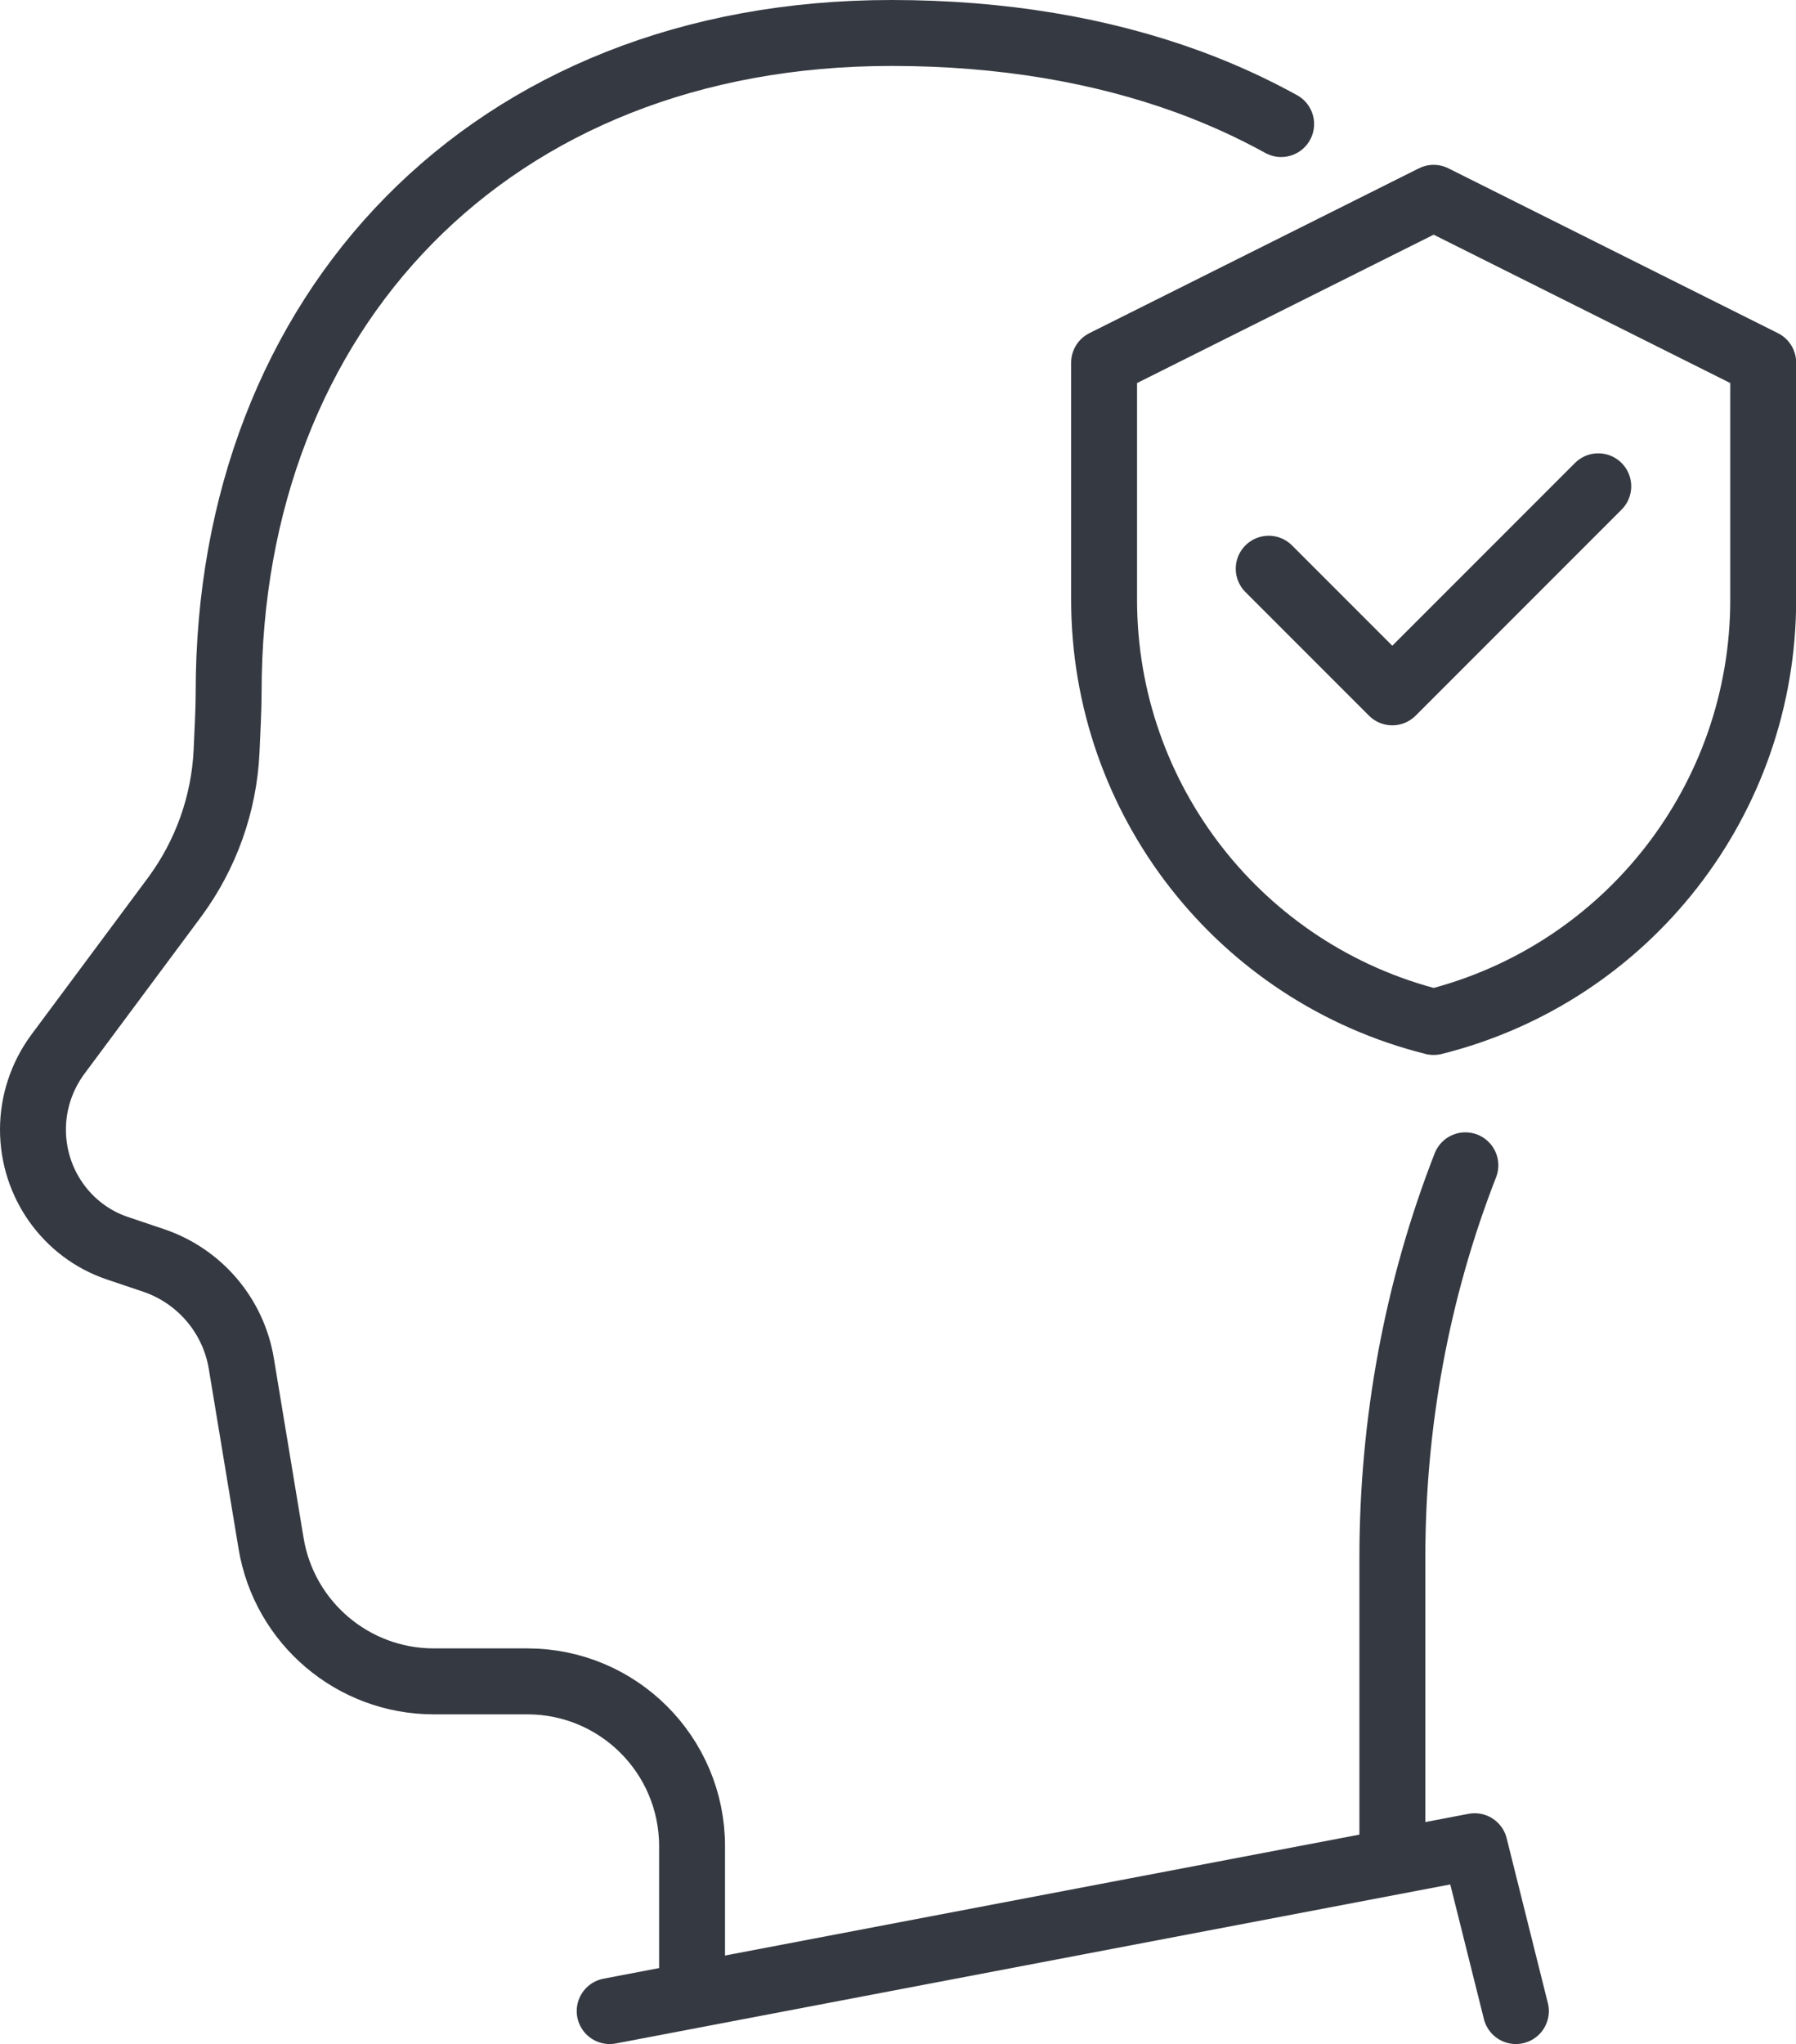
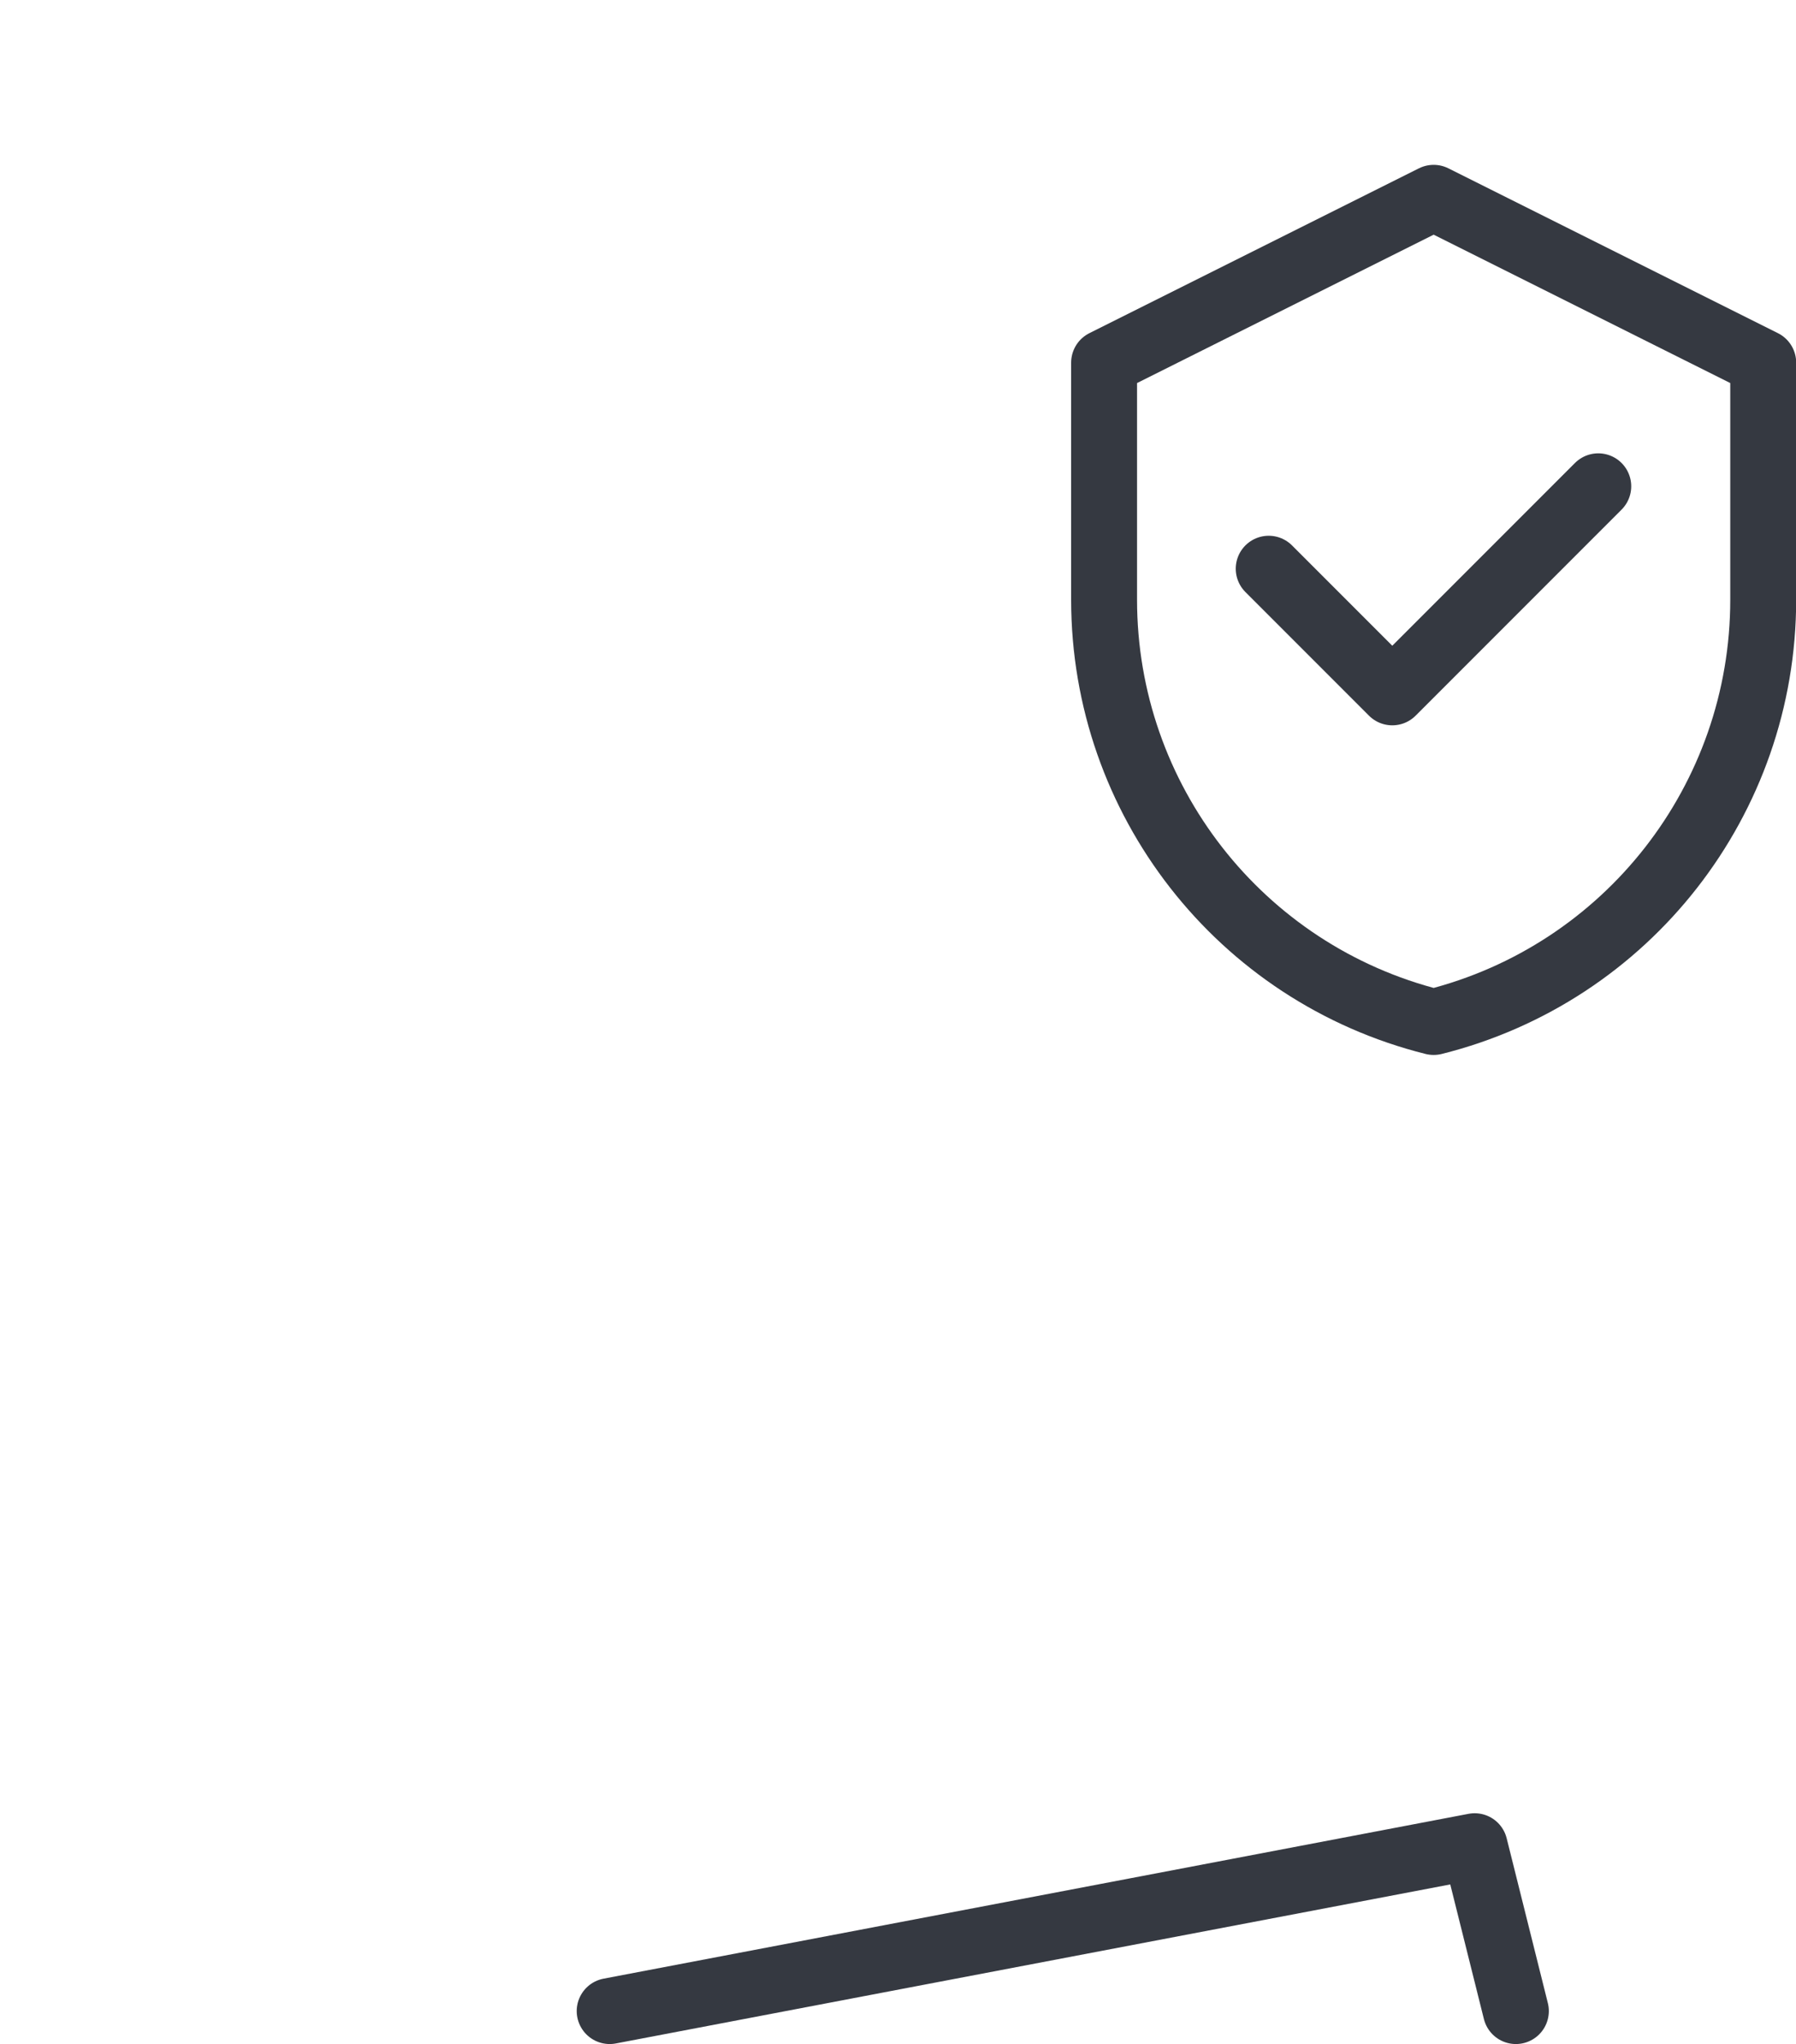
<svg xmlns="http://www.w3.org/2000/svg" id="Layer_2" data-name="Layer 2" viewBox="0 0 217.99 247.99">
  <defs>
    <style>
      .cls-1 {
        fill: none;
        stroke: #353941;
        stroke-linecap: round;
        stroke-linejoin: round;
        stroke-width: 8px;
      }
    </style>
  </defs>
  <g id="Layer_1-2" data-name="Layer 1">
    <g>
      <g>
        <polyline class="cls-1" points="74 243.99 178.99 223.99 183.99 243.99" />
-         <path class="cls-1" d="m177.86,141.38c-5.91,15.13-8.86,31.3-8.86,47.61v35" />
-         <path class="cls-1" d="m84,238.99v-15c0-11.05-8.95-20-20-20h-11.35c-9.79,0-18.15-7.09-19.75-16.75l-3.6-21.75c-.95-5.85-5.05-10.65-10.6-12.55l-4.45-1.5c-6.1-2.05-10.25-7.85-10.25-14.4,0-3.25,1.05-6.45,3-9.1l14.2-19.1c3.8-5.15,6-11.3,6.3-17.7.1-2.45.25-4.95.25-7.15C27.75,37.85,59.4,4,108.2,4c13.44,0,25.5,2.08,36.04,5.93,3.97,1.46,7.73,3.17,11.26,5.12" />
      </g>
      <g>
        <polyline class="cls-1" points="153.99 69 168.99 84 193.99 59" />
        <path class="cls-1" d="m174,123.99h0s0,0,0,0c-23.5-5.88-39.99-26.99-39.99-51.22v-28.77l40-20,40,20v28.77c0,24.23-16.49,45.35-39.99,51.22Z" />
      </g>
    </g>
  </g>
</svg>